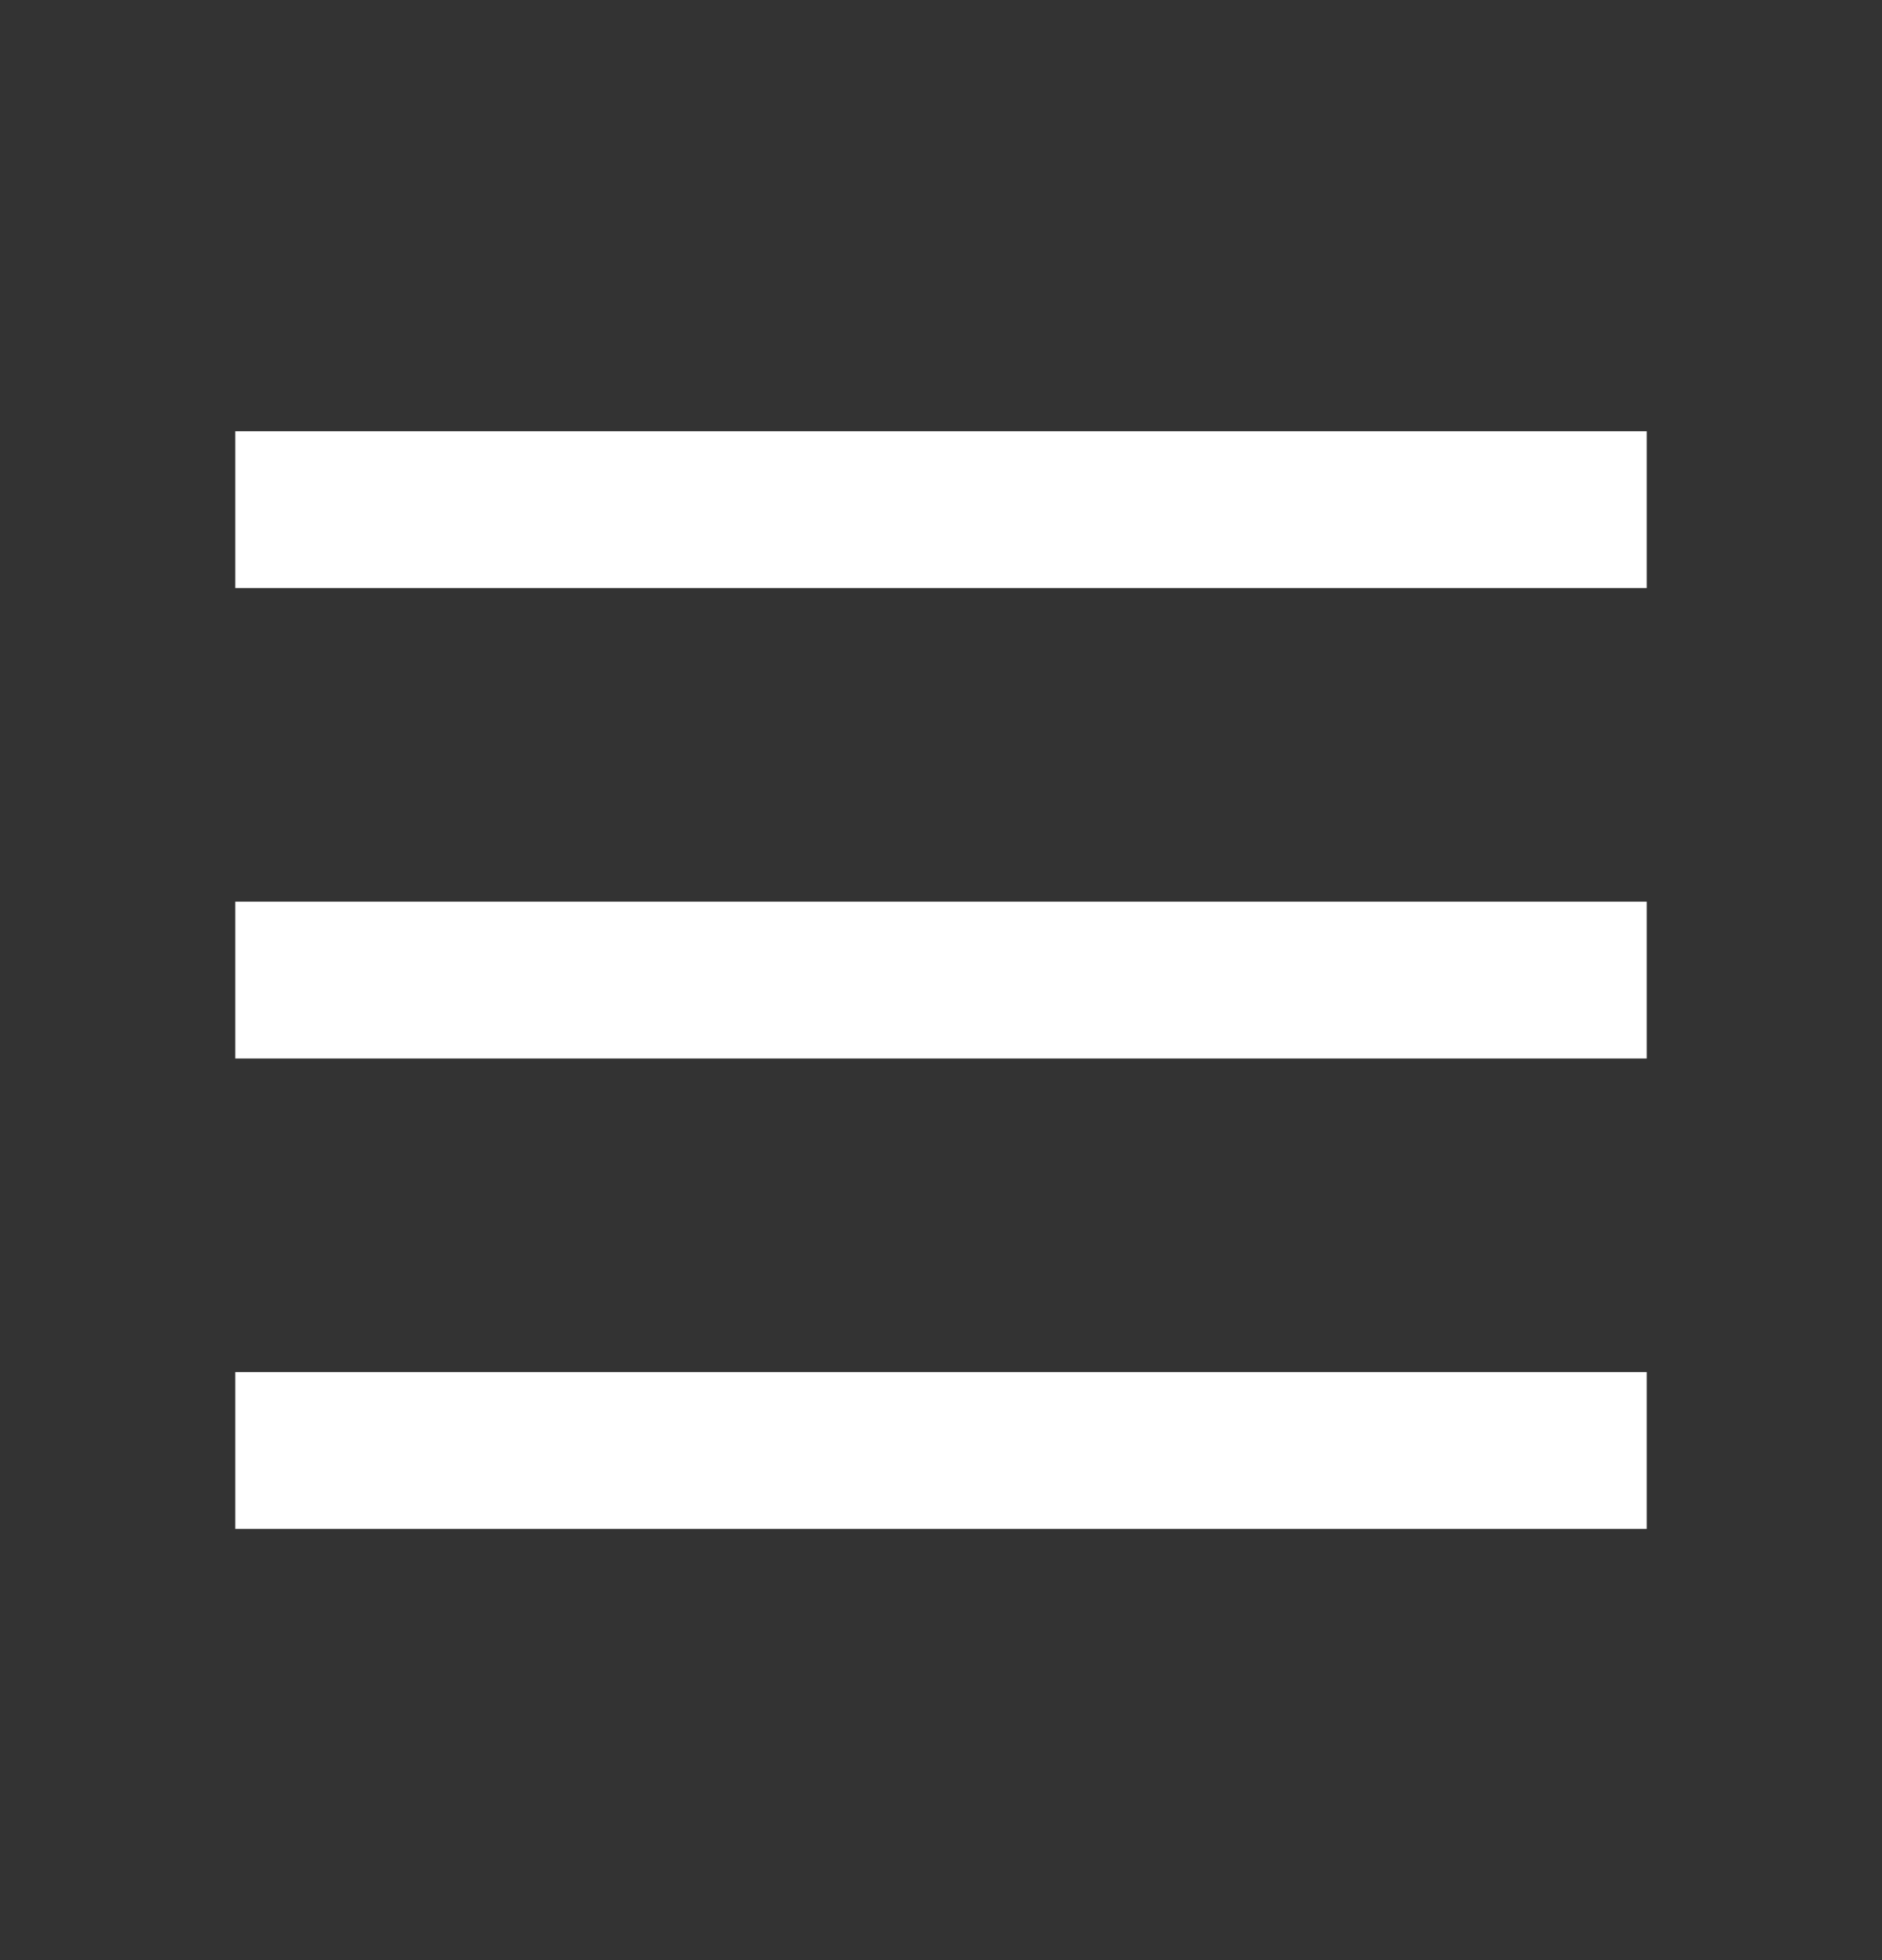
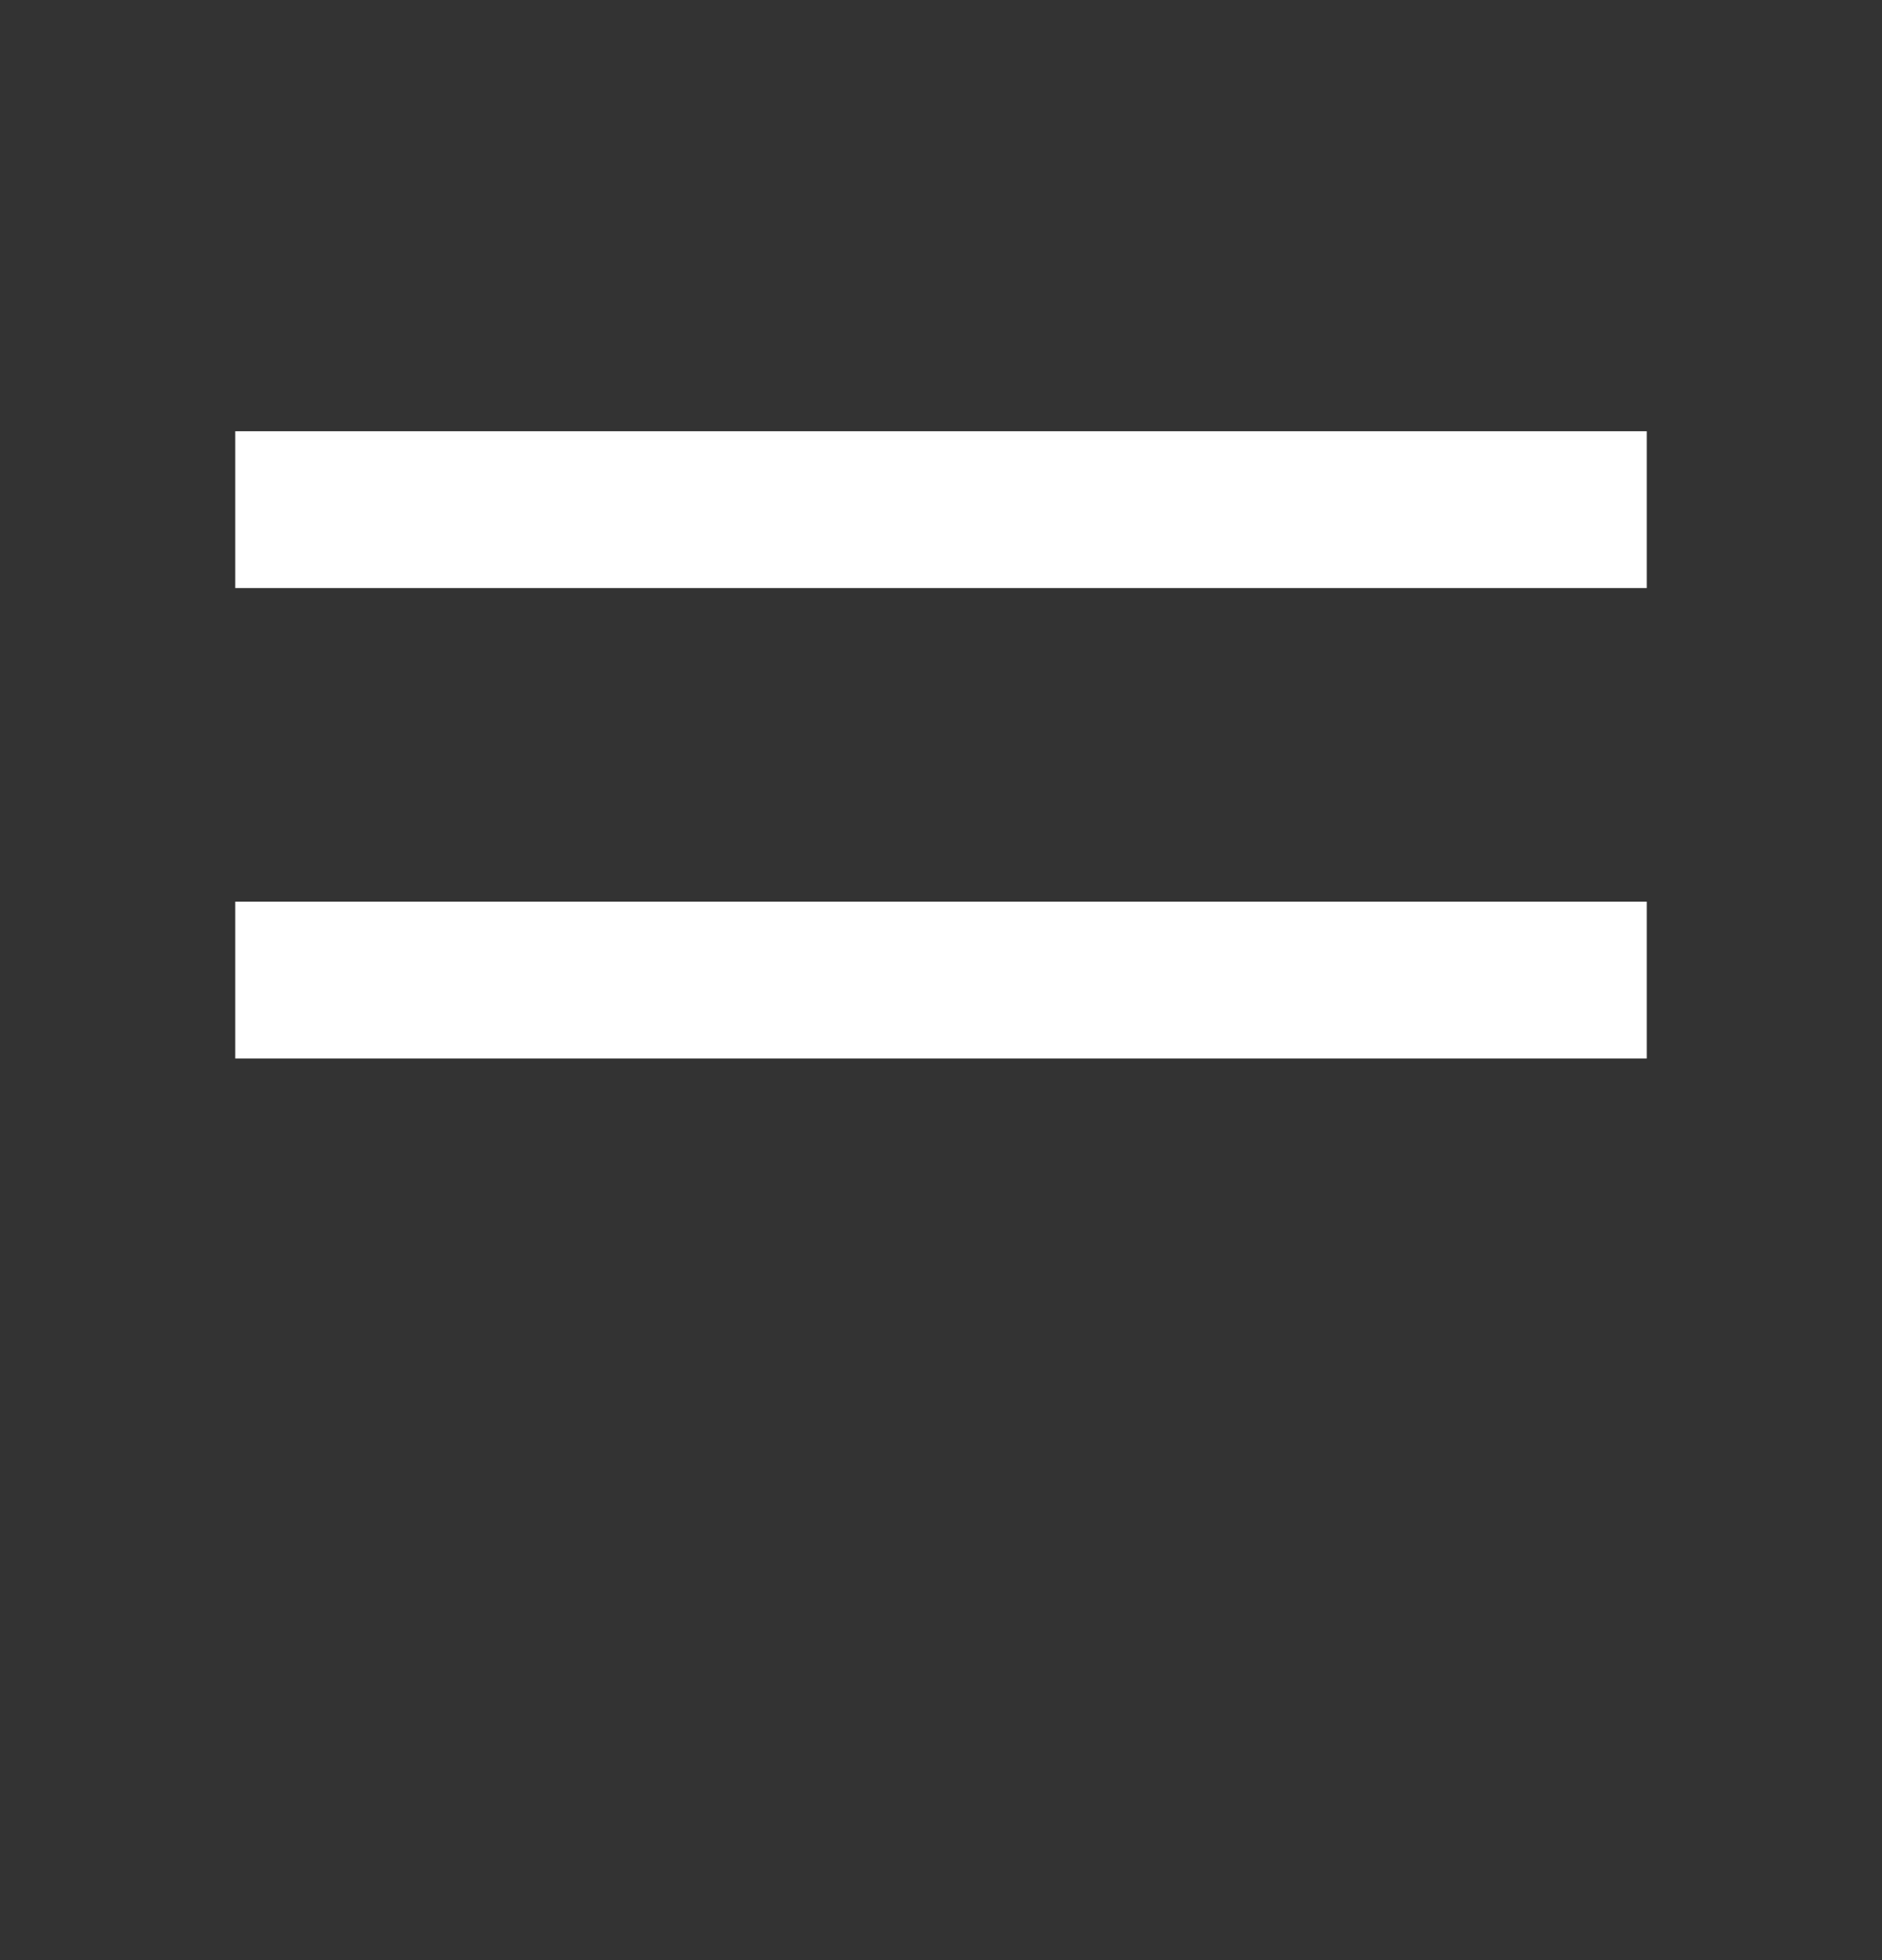
<svg xmlns="http://www.w3.org/2000/svg" width="24" height="25" viewBox="0 0 24 25" fill="none">
  <rect x="0" y="0" width="24" height="25" fill="#333333" stroke="none" />
-   <path d="M4 6.5C10.248 6.5 13.752 6.5 20 6.5M4 12.5H20M4 18.5H20" stroke="white" stroke-width="2" stroke-linecap="square" />
+   <path d="M4 6.5C10.248 6.5 13.752 6.5 20 6.5M4 12.5H20H20" stroke="white" stroke-width="2" stroke-linecap="square" />
</svg>